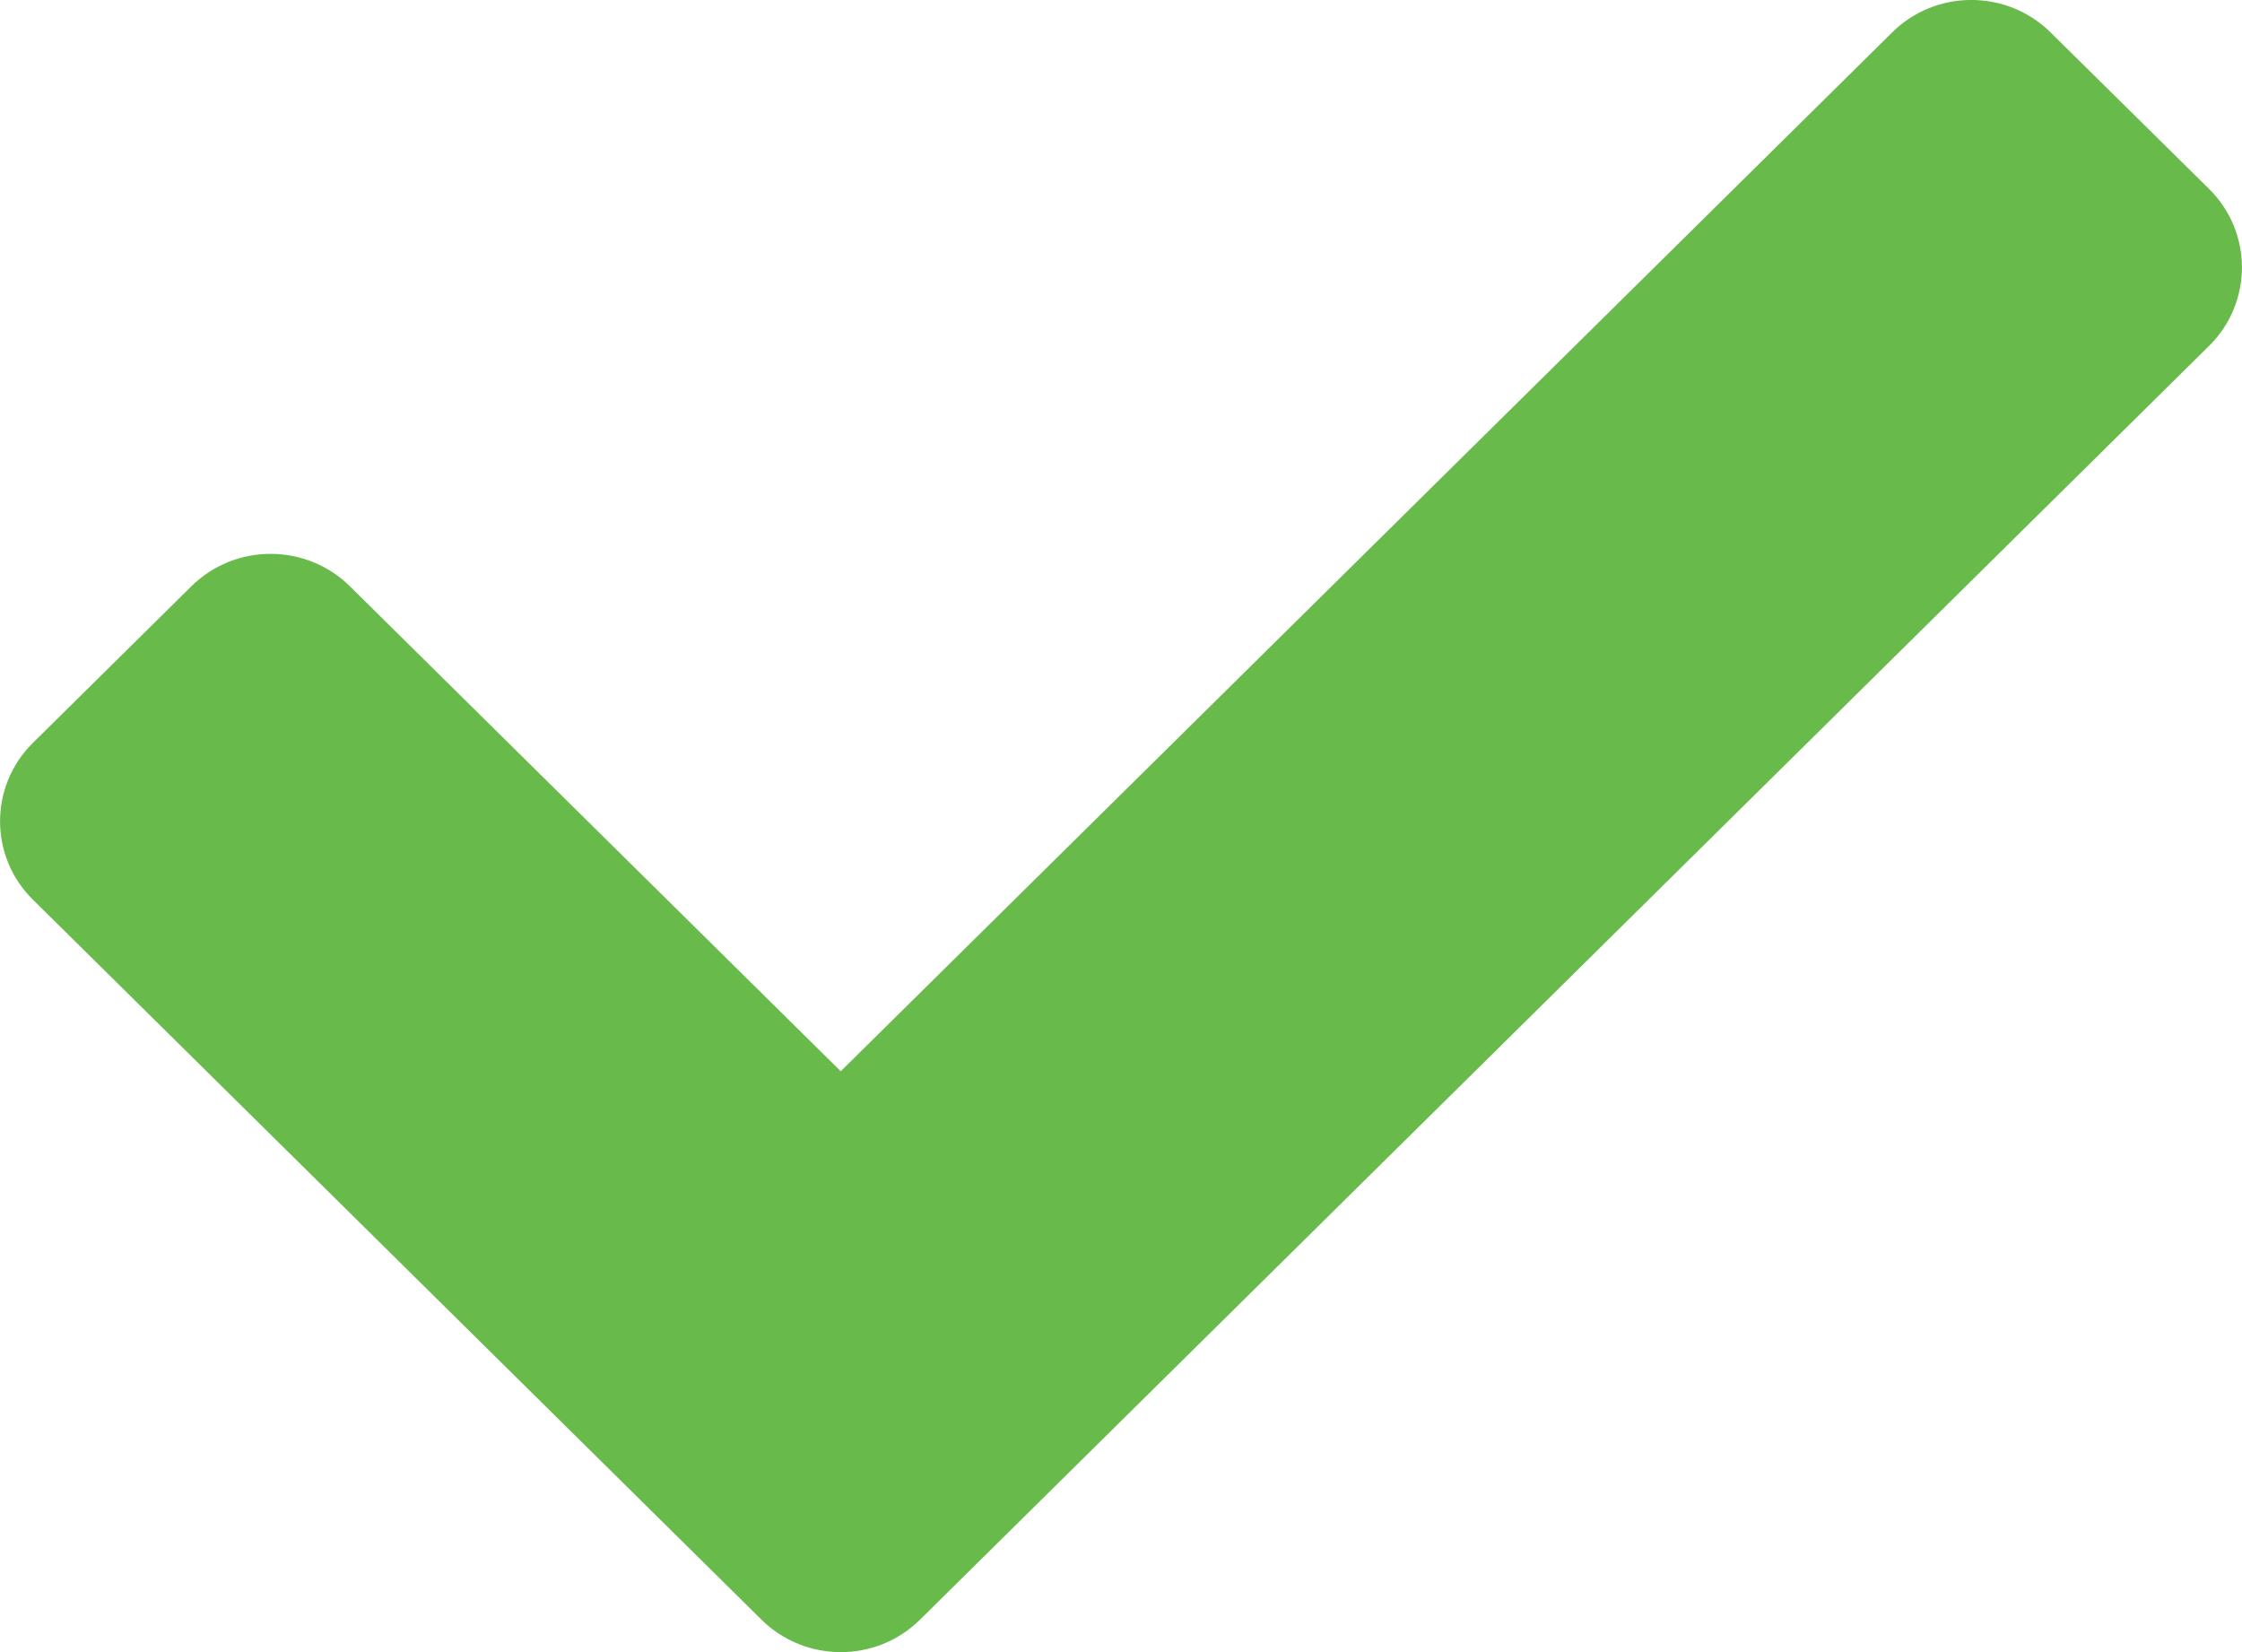
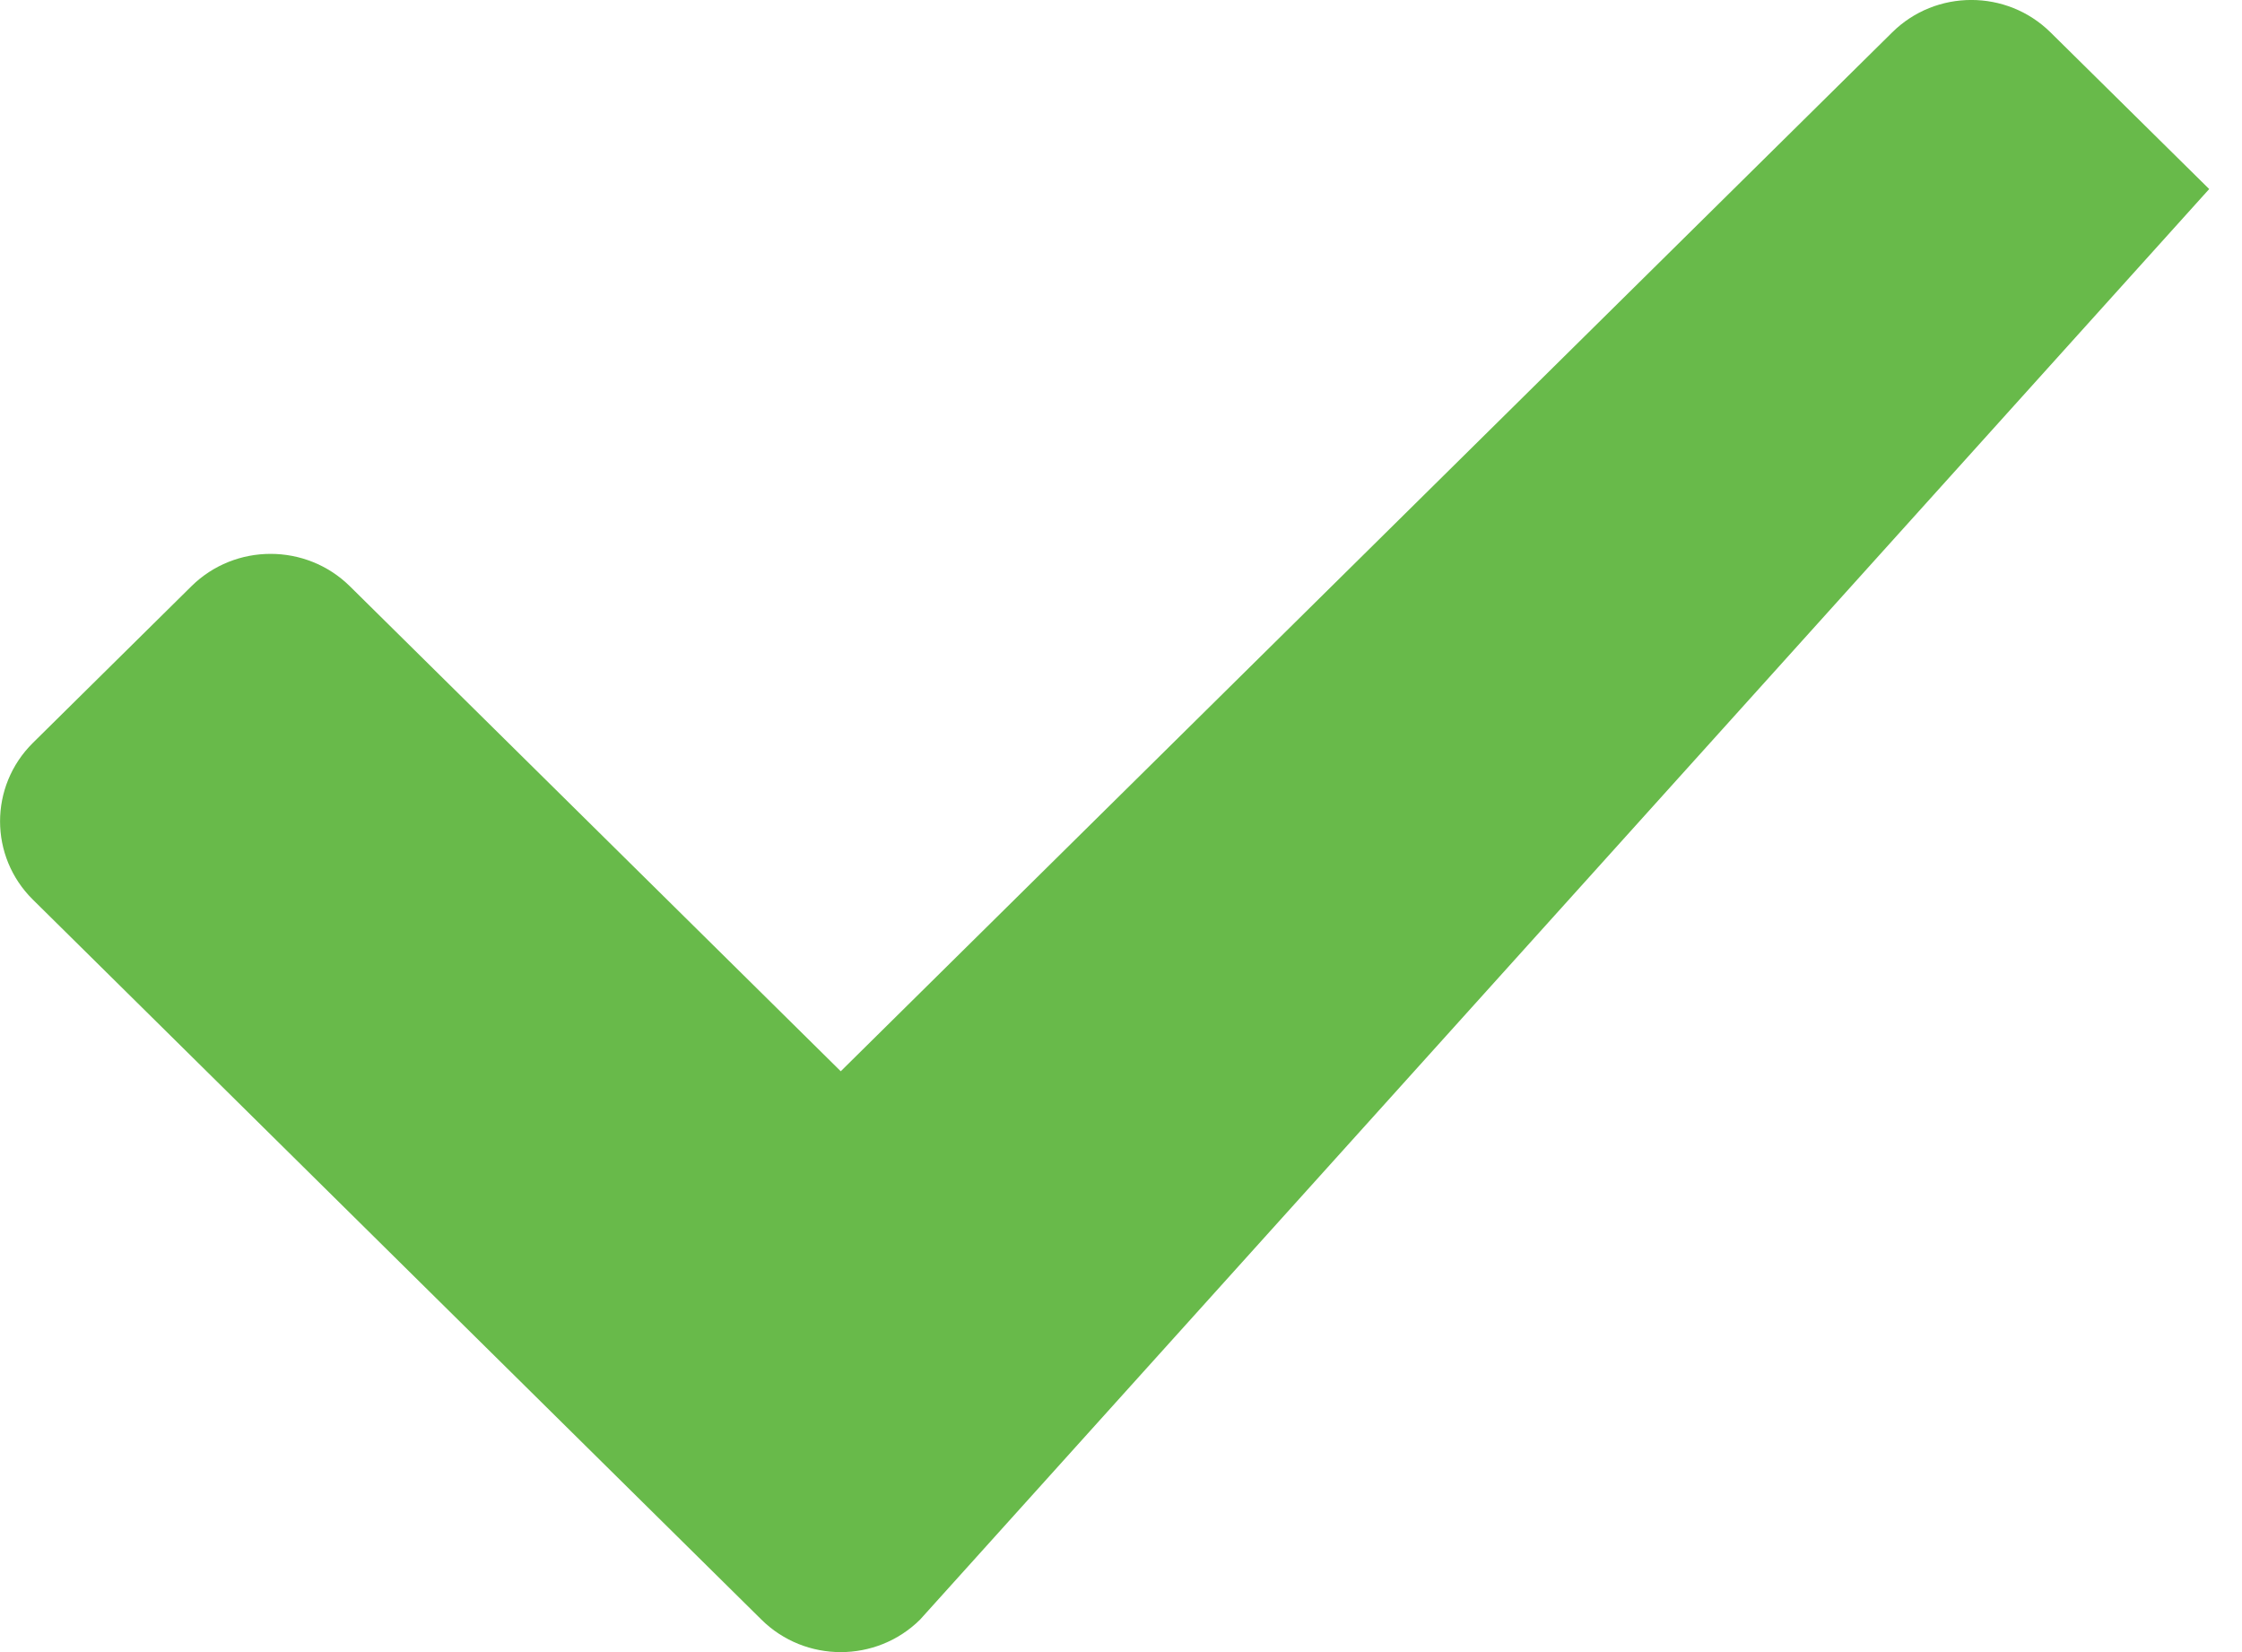
<svg xmlns="http://www.w3.org/2000/svg" width="19" height="14" viewBox="0 0 19 14">
  <g fill="none" fill-rule="evenodd">
    <g fill="#68BA4A" fill-rule="nonzero">
      <g>
-         <path d="M6.453 13.725L.278 7.623c-.37-.366-.37-.96 0-1.327l1.344-1.328c.37-.366.972-.366 1.343 0l4.16 4.11 8.91-8.803c.37-.367.972-.367 1.343 0l1.344 1.327c.37.367.37.961 0 1.328L7.797 13.725c-.371.367-.973.367-1.344 0z" transform="translate(-1253 -127) translate(1253 127)" />
+         <path d="M6.453 13.725L.278 7.623c-.37-.366-.37-.96 0-1.327l1.344-1.328c.37-.366.972-.366 1.343 0l4.16 4.11 8.91-8.803c.37-.367.972-.367 1.343 0l1.344 1.327L7.797 13.725c-.371.367-.973.367-1.344 0z" transform="translate(-1253 -127) translate(1253 127)" />
      </g>
    </g>
  </g>
</svg>